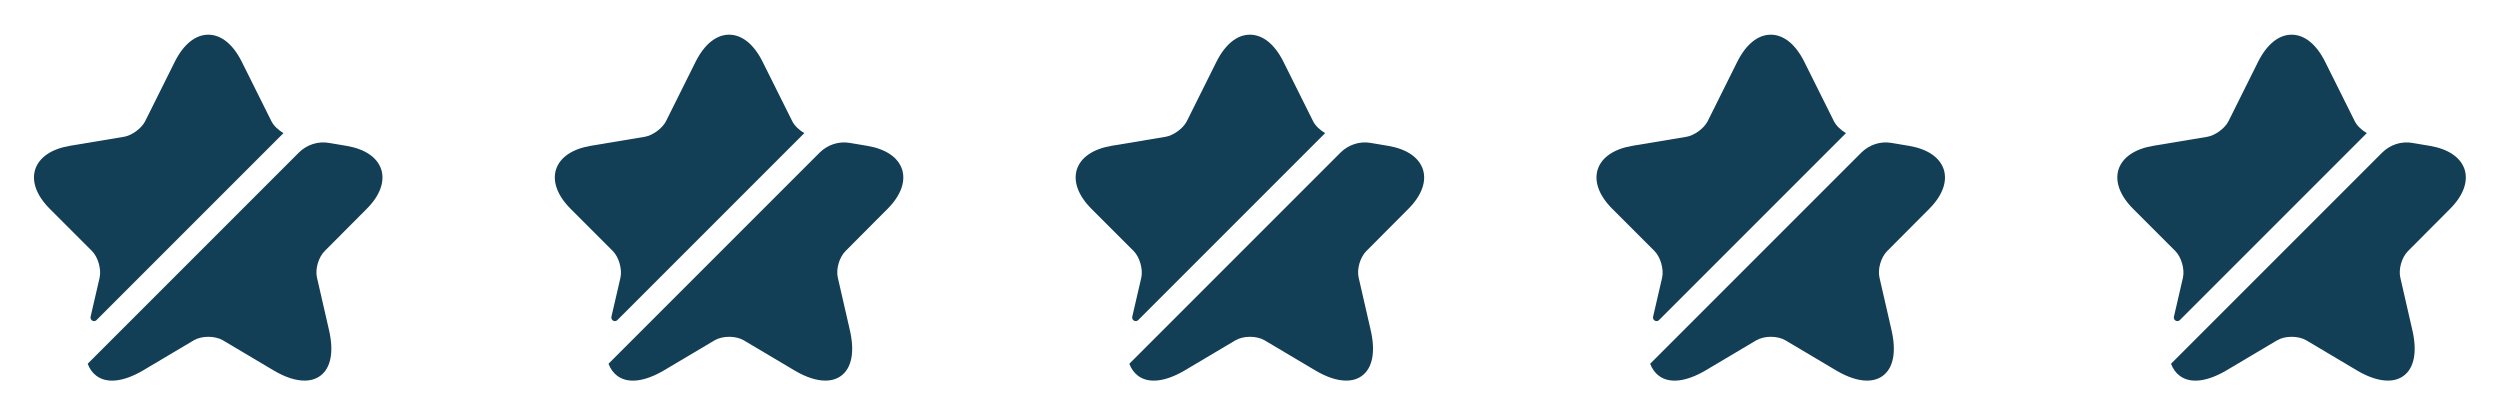
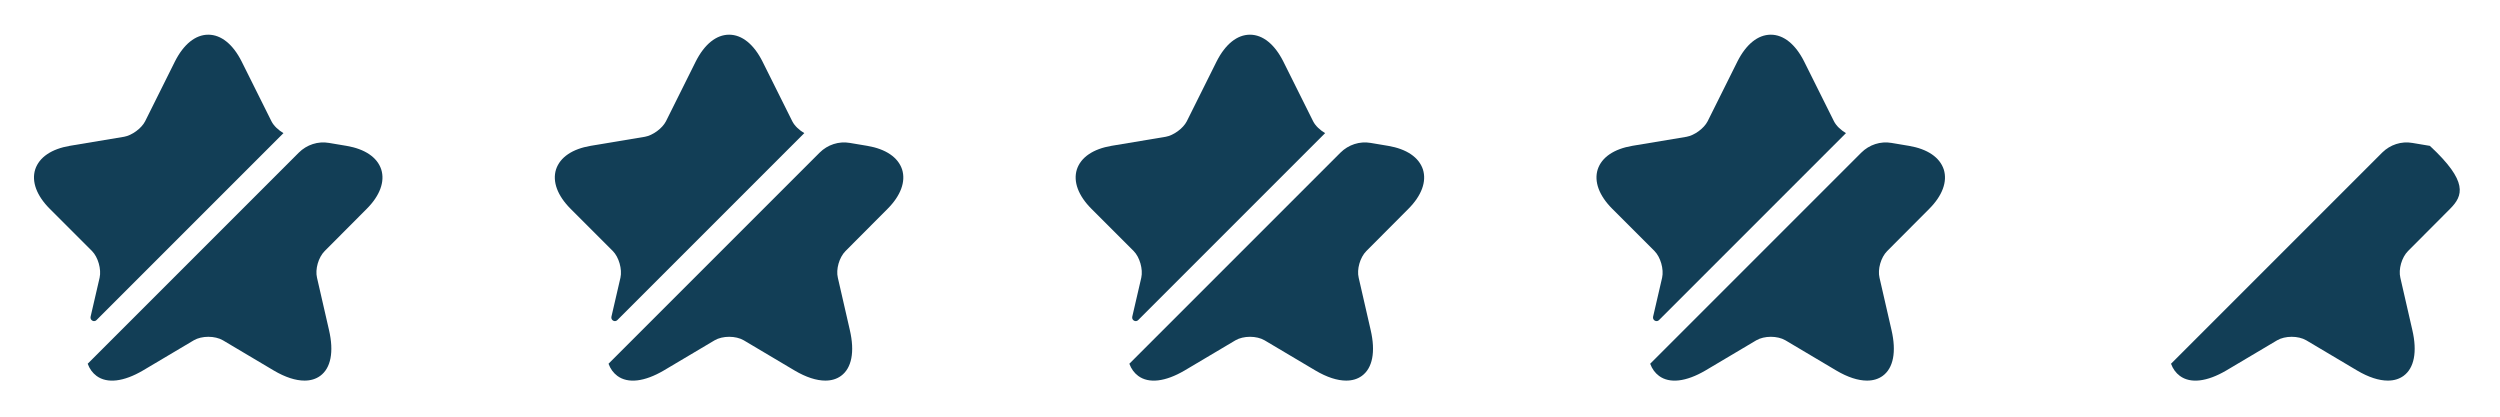
<svg xmlns="http://www.w3.org/2000/svg" width="96" height="16" viewBox="0 0 96 16" fill="none">
  <path d="M3.825 10.665C3.898 10.339 3.765 9.872 3.532 9.639L1.912 8.019C1.405 7.512 1.205 6.972 1.352 6.505C1.505 6.039 1.978 5.719 2.685 5.599L4.765 5.252C5.065 5.199 5.432 4.932 5.572 4.659L6.718 2.359C7.052 1.699 7.505 1.332 7.998 1.332C8.492 1.332 8.945 1.699 9.278 2.359L10.425 4.659C10.512 4.832 10.692 4.999 10.885 5.112L3.705 12.292C3.612 12.385 3.452 12.299 3.478 12.165L3.825 10.665Z" fill="#123E56" />
  <path d="M12.467 9.641C12.227 9.881 12.094 10.341 12.174 10.668L12.634 12.675C12.827 13.508 12.707 14.135 12.294 14.435C12.127 14.555 11.927 14.615 11.694 14.615C11.354 14.615 10.954 14.488 10.514 14.228L8.561 13.068C8.254 12.888 7.747 12.888 7.441 13.068L5.487 14.228C4.747 14.661 4.114 14.735 3.707 14.435C3.554 14.321 3.441 14.168 3.367 13.968L11.474 5.861C11.78 5.555 12.214 5.415 12.634 5.488L13.307 5.601C14.014 5.721 14.487 6.041 14.64 6.508C14.787 6.975 14.587 7.515 14.081 8.021L12.467 9.641Z" fill="#123E56" />
  <path d="M23.825 10.665C23.898 10.339 23.765 9.872 23.532 9.639L21.912 8.019C21.405 7.512 21.205 6.972 21.352 6.505C21.505 6.039 21.978 5.719 22.685 5.599L24.765 5.252C25.065 5.199 25.432 4.932 25.572 4.659L26.718 2.359C27.052 1.699 27.505 1.332 27.998 1.332C28.492 1.332 28.945 1.699 29.278 2.359L30.425 4.659C30.512 4.832 30.692 4.999 30.885 5.112L23.705 12.292C23.612 12.385 23.452 12.299 23.478 12.165L23.825 10.665Z" fill="#123E56" />
  <path d="M32.467 9.641C32.227 9.881 32.094 10.341 32.174 10.668L32.634 12.675C32.827 13.508 32.707 14.135 32.294 14.435C32.127 14.555 31.927 14.615 31.694 14.615C31.354 14.615 30.954 14.488 30.514 14.228L28.561 13.068C28.254 12.888 27.747 12.888 27.441 13.068L25.487 14.228C24.747 14.661 24.114 14.735 23.707 14.435C23.554 14.321 23.441 14.168 23.367 13.968L31.474 5.861C31.78 5.555 32.214 5.415 32.634 5.488L33.307 5.601C34.014 5.721 34.487 6.041 34.641 6.508C34.787 6.975 34.587 7.515 34.081 8.021L32.467 9.641Z" fill="#123E56" />
  <path d="M43.825 10.665C43.898 10.339 43.765 9.872 43.532 9.639L41.912 8.019C41.405 7.512 41.205 6.972 41.352 6.505C41.505 6.039 41.978 5.719 42.685 5.599L44.765 5.252C45.065 5.199 45.432 4.932 45.572 4.659L46.718 2.359C47.052 1.699 47.505 1.332 47.998 1.332C48.492 1.332 48.945 1.699 49.278 2.359L50.425 4.659C50.512 4.832 50.692 4.999 50.885 5.112L43.705 12.292C43.612 12.385 43.452 12.299 43.478 12.165L43.825 10.665Z" fill="#123E56" />
  <path d="M52.467 9.641C52.227 9.881 52.094 10.341 52.174 10.668L52.634 12.675C52.827 13.508 52.707 14.135 52.294 14.435C52.127 14.555 51.927 14.615 51.694 14.615C51.354 14.615 50.954 14.488 50.514 14.228L48.56 13.068C48.254 12.888 47.747 12.888 47.441 13.068L45.487 14.228C44.747 14.661 44.114 14.735 43.707 14.435C43.554 14.321 43.441 14.168 43.367 13.968L51.474 5.861C51.781 5.555 52.214 5.415 52.634 5.488L53.307 5.601C54.014 5.721 54.487 6.041 54.641 6.508C54.787 6.975 54.587 7.515 54.081 8.021L52.467 9.641Z" fill="#123E56" />
  <path d="M63.825 10.665C63.898 10.339 63.765 9.872 63.532 9.639L61.912 8.019C61.405 7.512 61.205 6.972 61.352 6.505C61.505 6.039 61.978 5.719 62.685 5.599L64.765 5.252C65.065 5.199 65.432 4.932 65.572 4.659L66.718 2.359C67.052 1.699 67.505 1.332 67.998 1.332C68.492 1.332 68.945 1.699 69.278 2.359L70.425 4.659C70.512 4.832 70.692 4.999 70.885 5.112L63.705 12.292C63.612 12.385 63.452 12.299 63.478 12.165L63.825 10.665Z" fill="#123E56" />
  <path d="M72.467 9.641C72.227 9.881 72.094 10.341 72.174 10.668L72.634 12.675C72.827 13.508 72.707 14.135 72.294 14.435C72.127 14.555 71.927 14.615 71.694 14.615C71.354 14.615 70.954 14.488 70.514 14.228L68.561 13.068C68.254 12.888 67.747 12.888 67.441 13.068L65.487 14.228C64.747 14.661 64.114 14.735 63.707 14.435C63.554 14.321 63.441 14.168 63.367 13.968L71.474 5.861C71.781 5.555 72.214 5.415 72.634 5.488L73.307 5.601C74.014 5.721 74.487 6.041 74.641 6.508C74.787 6.975 74.587 7.515 74.081 8.021L72.467 9.641Z" fill="#123E56" />
-   <path d="M83.825 10.665C83.898 10.339 83.765 9.872 83.532 9.639L81.912 8.019C81.405 7.512 81.205 6.972 81.352 6.505C81.505 6.039 81.978 5.719 82.685 5.599L84.765 5.252C85.065 5.199 85.432 4.932 85.572 4.659L86.718 2.359C87.052 1.699 87.505 1.332 87.998 1.332C88.492 1.332 88.945 1.699 89.278 2.359L90.425 4.659C90.512 4.832 90.692 4.999 90.885 5.112L83.705 12.292C83.612 12.385 83.452 12.299 83.478 12.165L83.825 10.665Z" fill="#123E56" />
-   <path d="M92.467 9.641C92.227 9.881 92.094 10.341 92.174 10.668L92.634 12.675C92.827 13.508 92.707 14.135 92.294 14.435C92.127 14.555 91.927 14.615 91.694 14.615C91.354 14.615 90.954 14.488 90.514 14.228L88.561 13.068C88.254 12.888 87.747 12.888 87.441 13.068L85.487 14.228C84.747 14.661 84.114 14.735 83.707 14.435C83.554 14.321 83.441 14.168 83.367 13.968L91.474 5.861C91.781 5.555 92.214 5.415 92.634 5.488L93.307 5.601C94.014 5.721 94.487 6.041 94.641 6.508C94.787 6.975 94.587 7.515 94.081 8.021L92.467 9.641Z" fill="#123E56" />
+   <path d="M92.467 9.641C92.227 9.881 92.094 10.341 92.174 10.668L92.634 12.675C92.827 13.508 92.707 14.135 92.294 14.435C92.127 14.555 91.927 14.615 91.694 14.615C91.354 14.615 90.954 14.488 90.514 14.228L88.561 13.068C88.254 12.888 87.747 12.888 87.441 13.068L85.487 14.228C84.747 14.661 84.114 14.735 83.707 14.435C83.554 14.321 83.441 14.168 83.367 13.968L91.474 5.861C91.781 5.555 92.214 5.415 92.634 5.488L93.307 5.601C94.787 6.975 94.587 7.515 94.081 8.021L92.467 9.641Z" fill="#123E56" />
</svg>